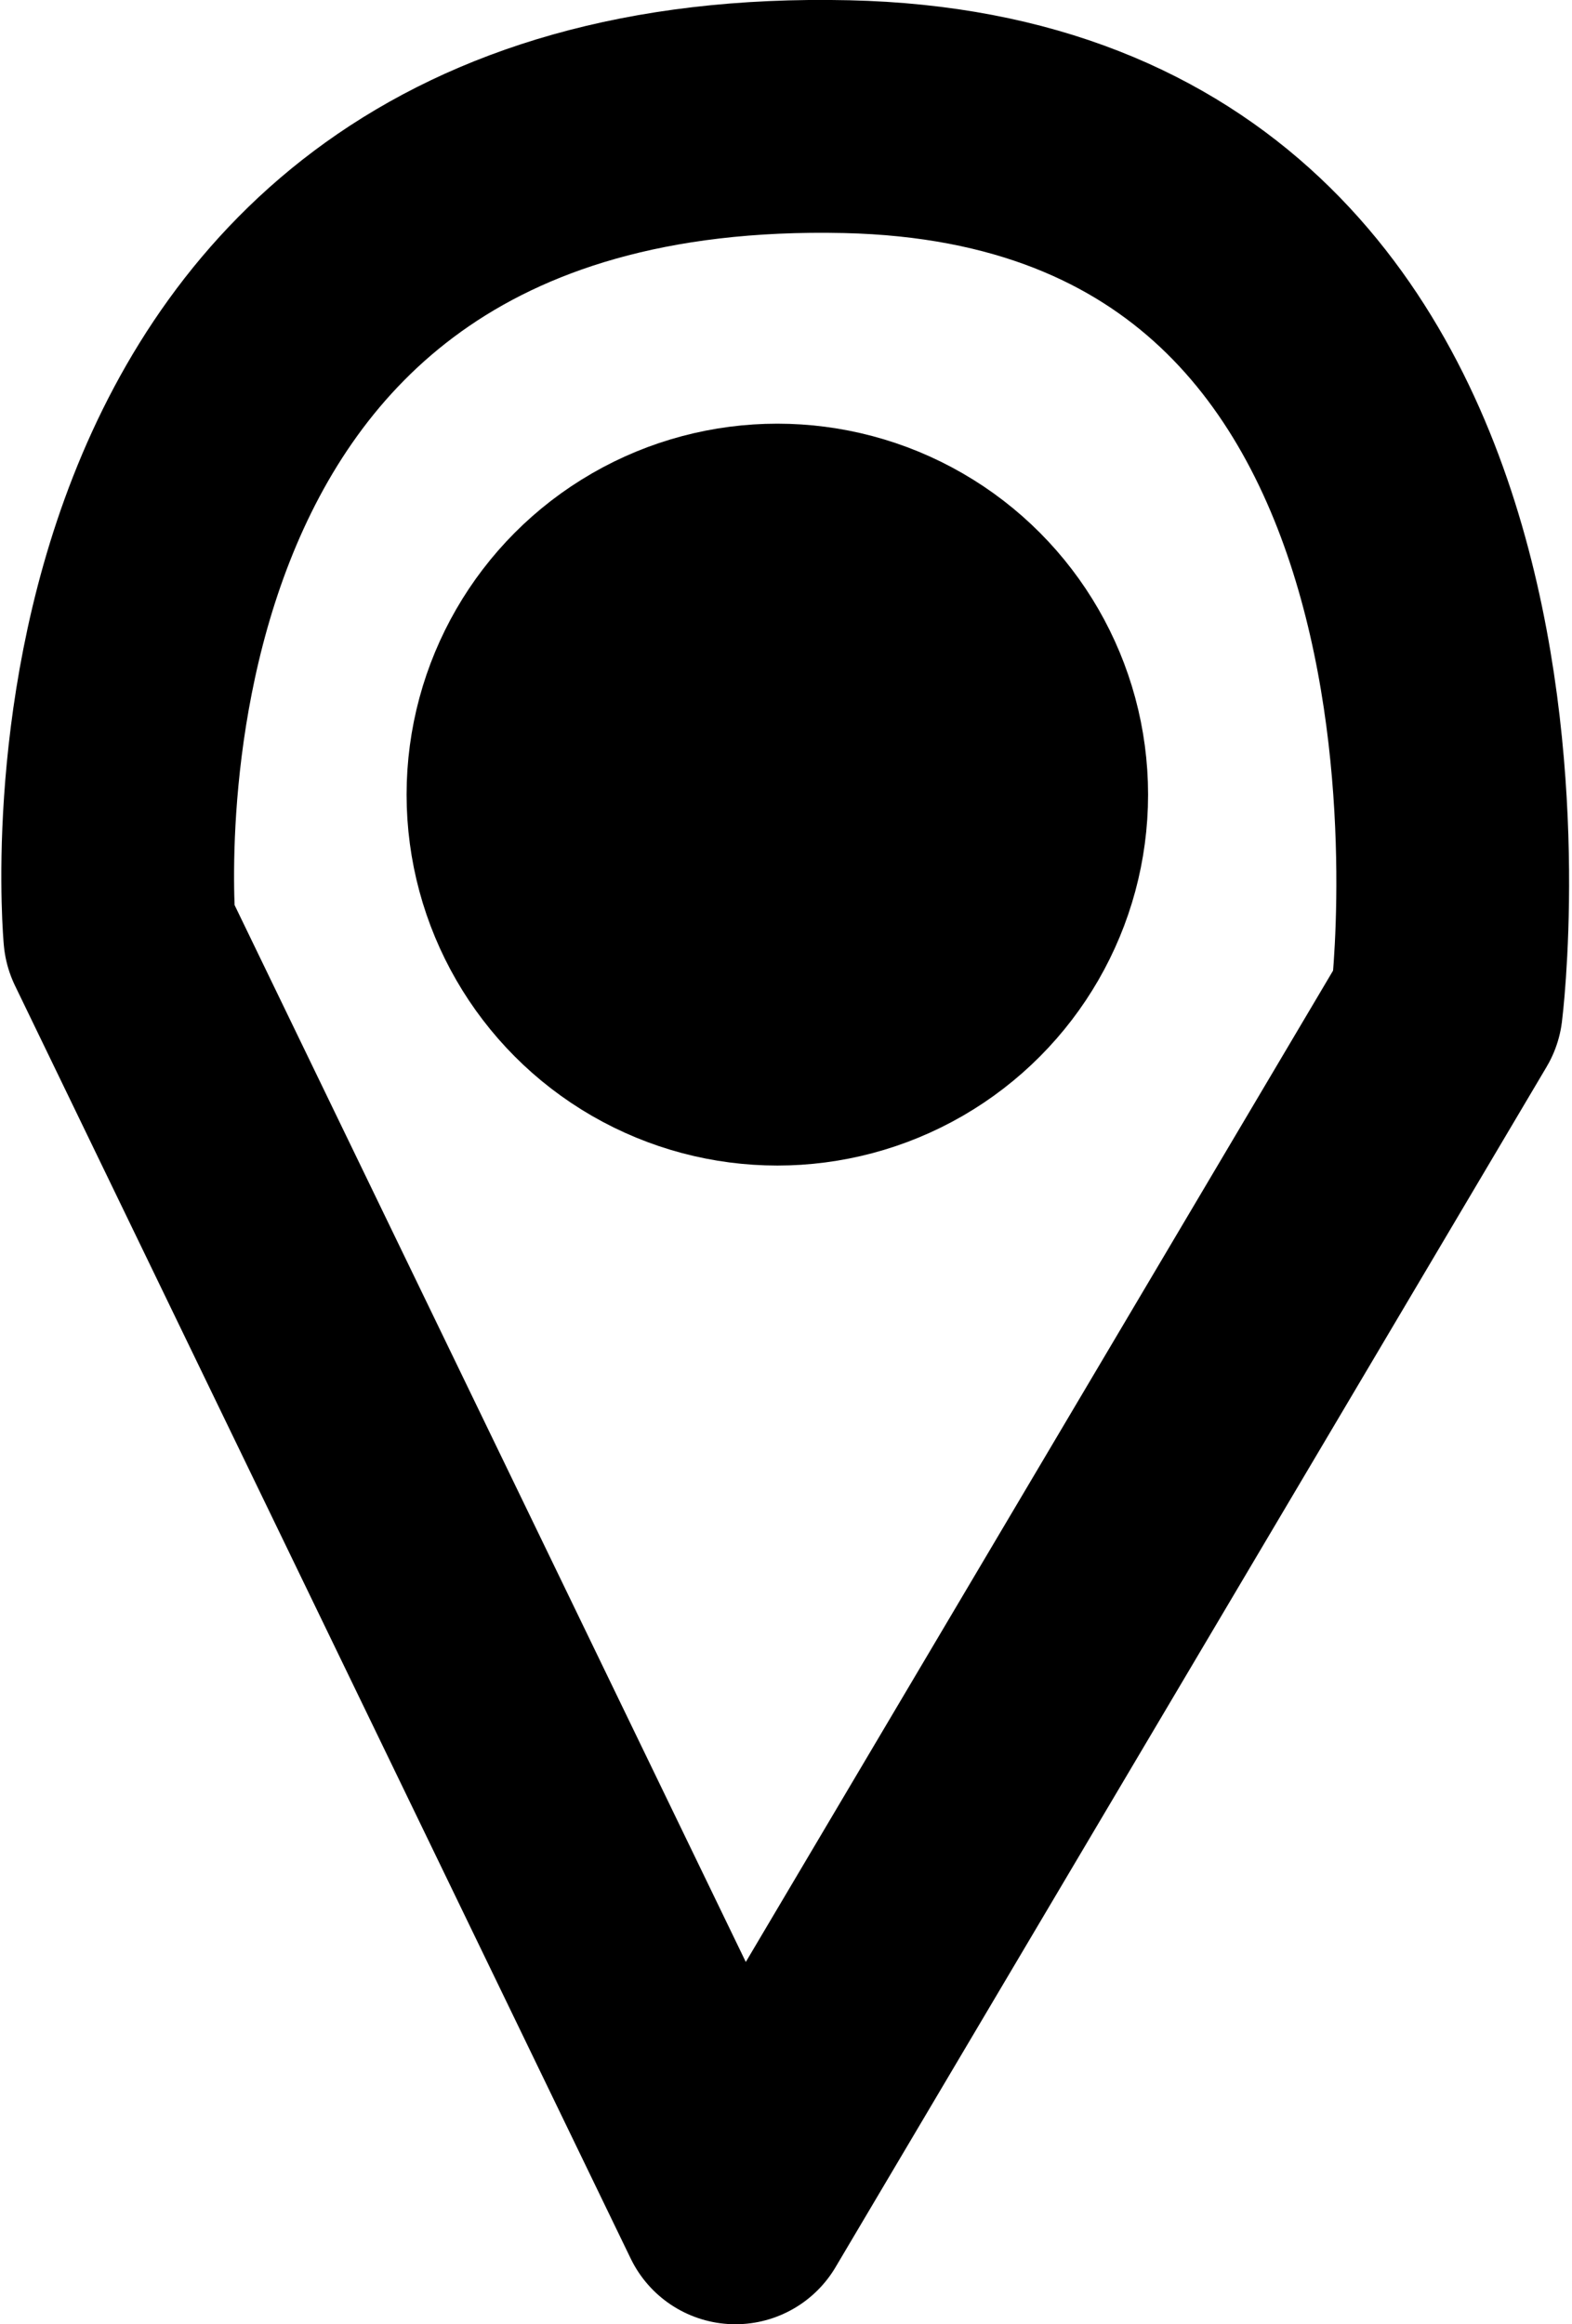
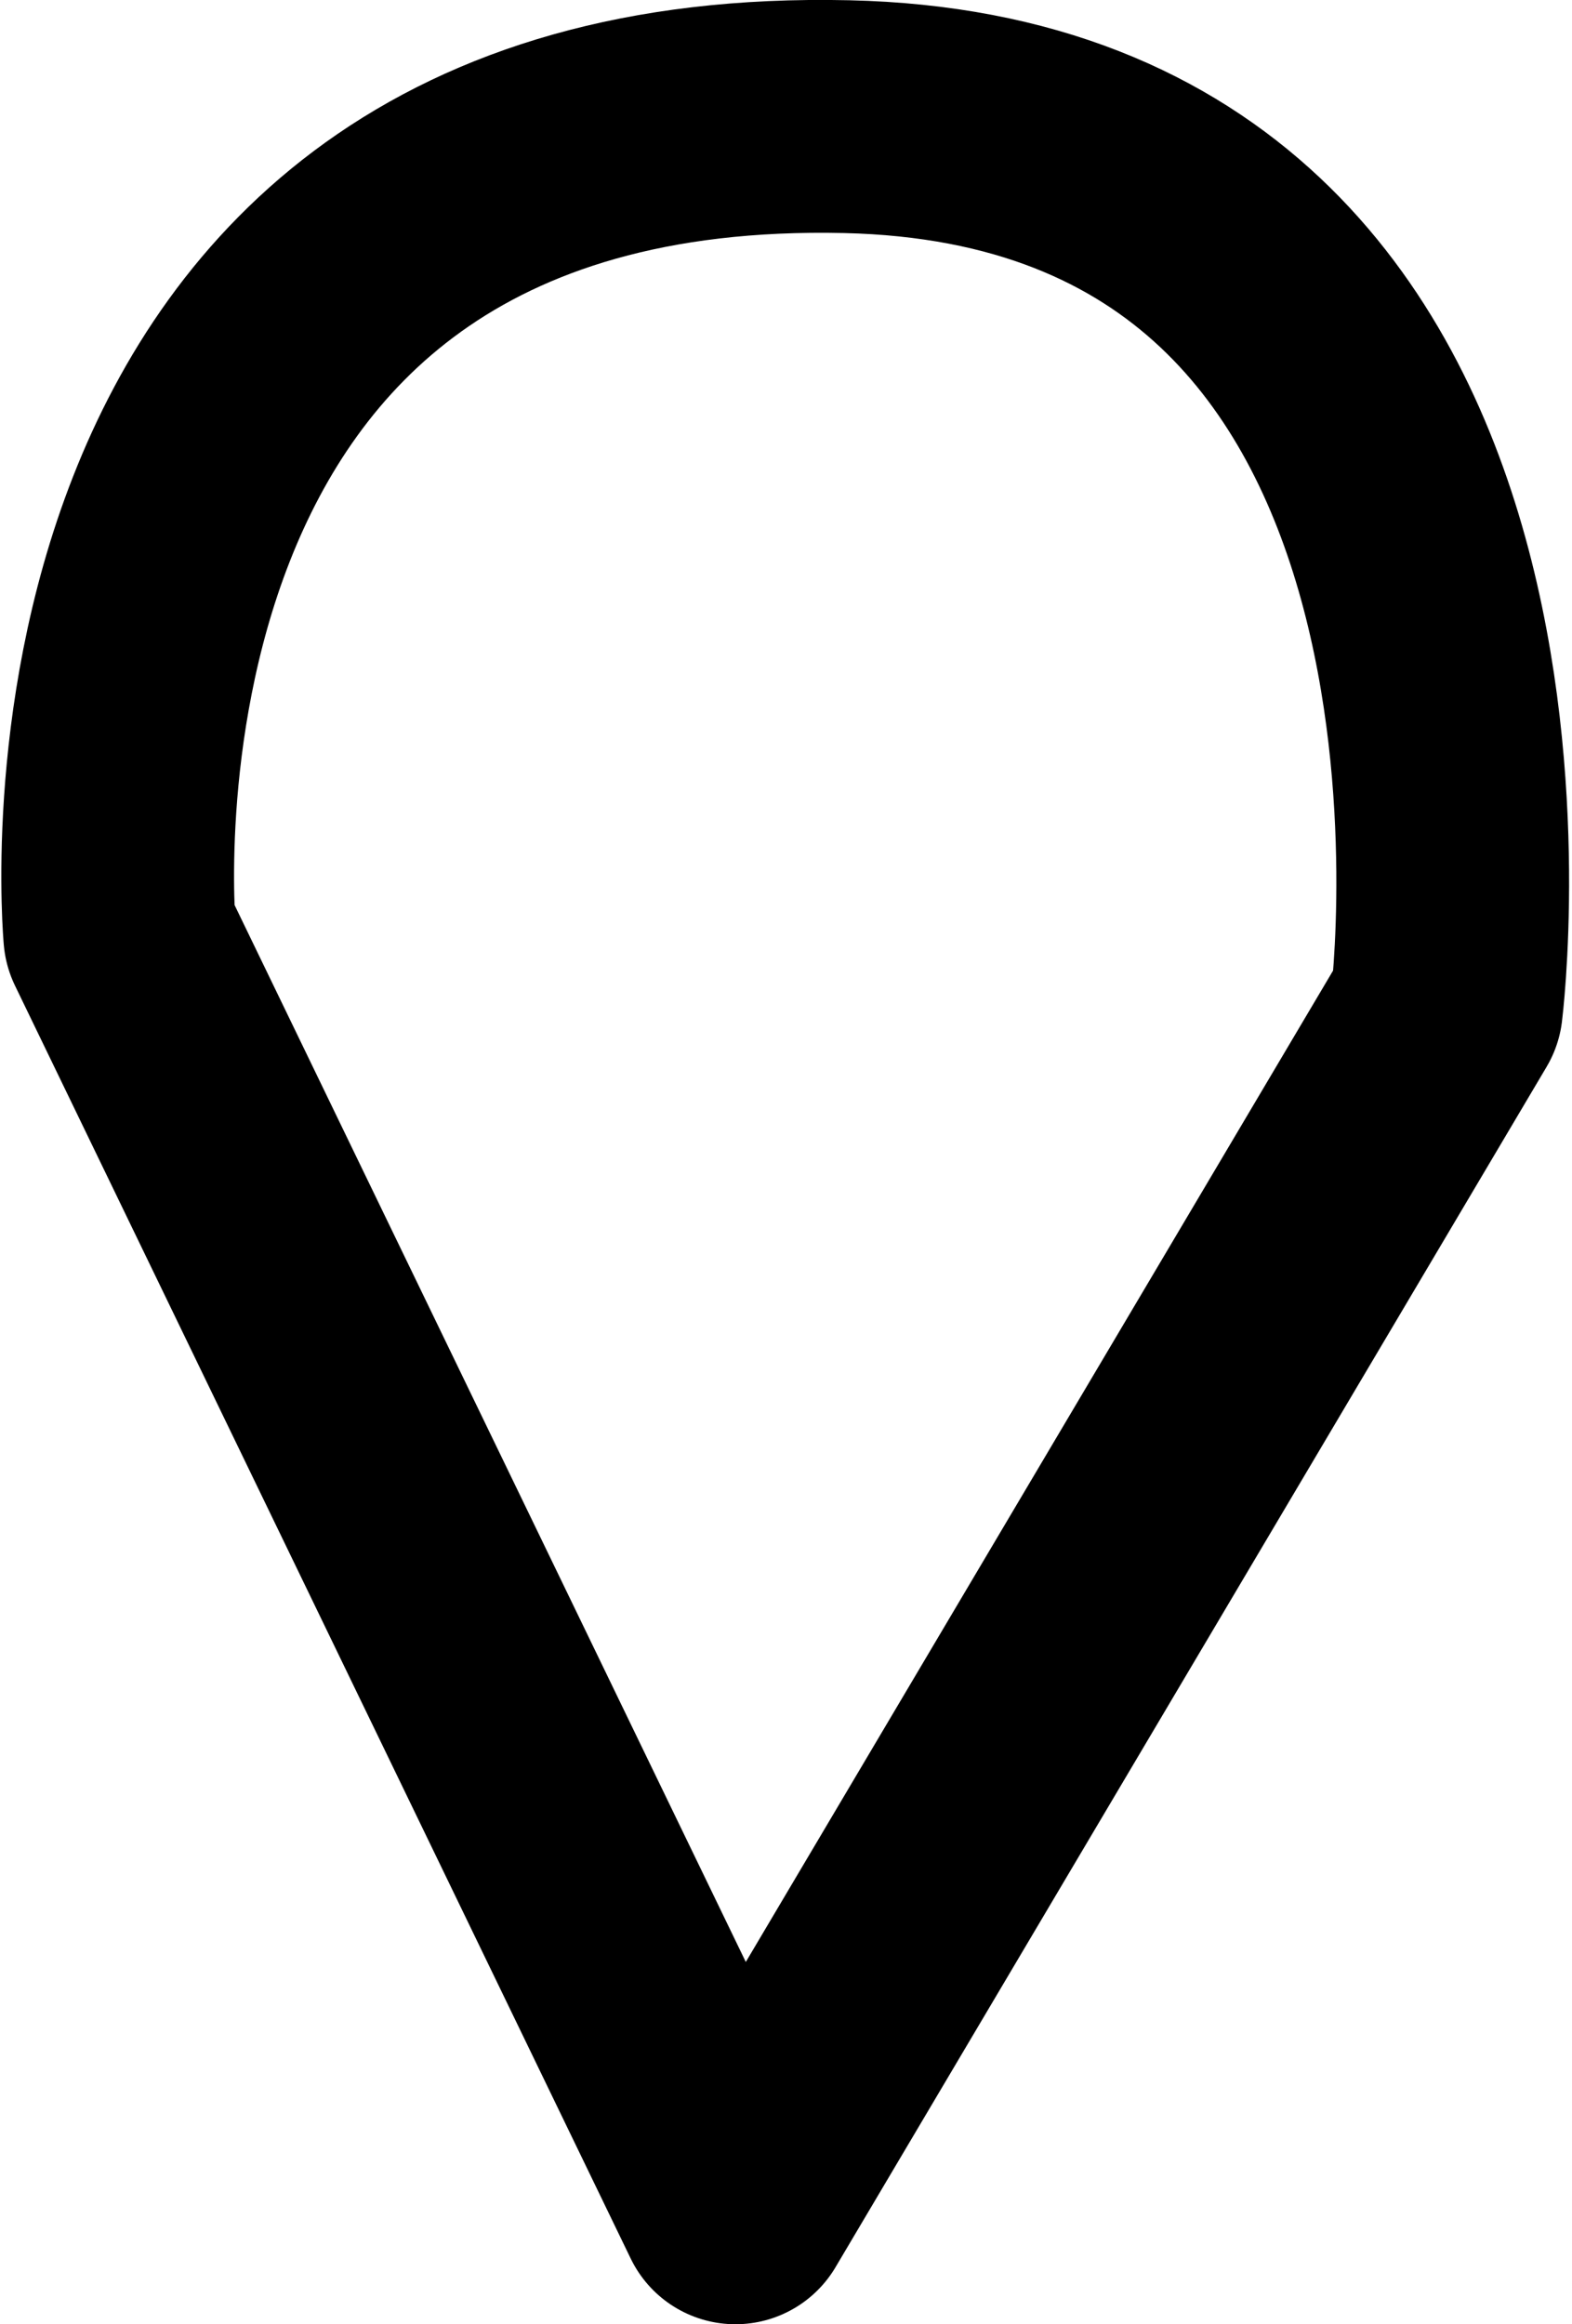
<svg xmlns="http://www.w3.org/2000/svg" viewBox="0 0 13.509 19.963">
  <defs>
    <style>
      .cls-1 {
        fill: none;
      }

      .cls-1, .cls-2 {
        stroke: #000;
        stroke-linejoin: round;
        stroke-miterlimit: 10;
        stroke-width: 2px;
      }
    </style>
  </defs>
  <g id="Gruppe_20" data-name="Gruppe 20" transform="translate(-1699.734 -2007.287)">
    <path id="Pfad_159" data-name="Pfad 159" class="cls-1" d="M128.6,168.143l-5.291-10.933s-.669-7.184,6.247-7.028c6.108.138,5.154,7.652,5.154,7.652Z" transform="translate(1577.454 1858.107)" />
-     <ellipse id="Ellipse_41" data-name="Ellipse 41" class="cls-2" cx="2.186" cy="2.186" rx="2.186" ry="2.186" transform="translate(1704.228 2011.926)" />
  </g>
</svg>